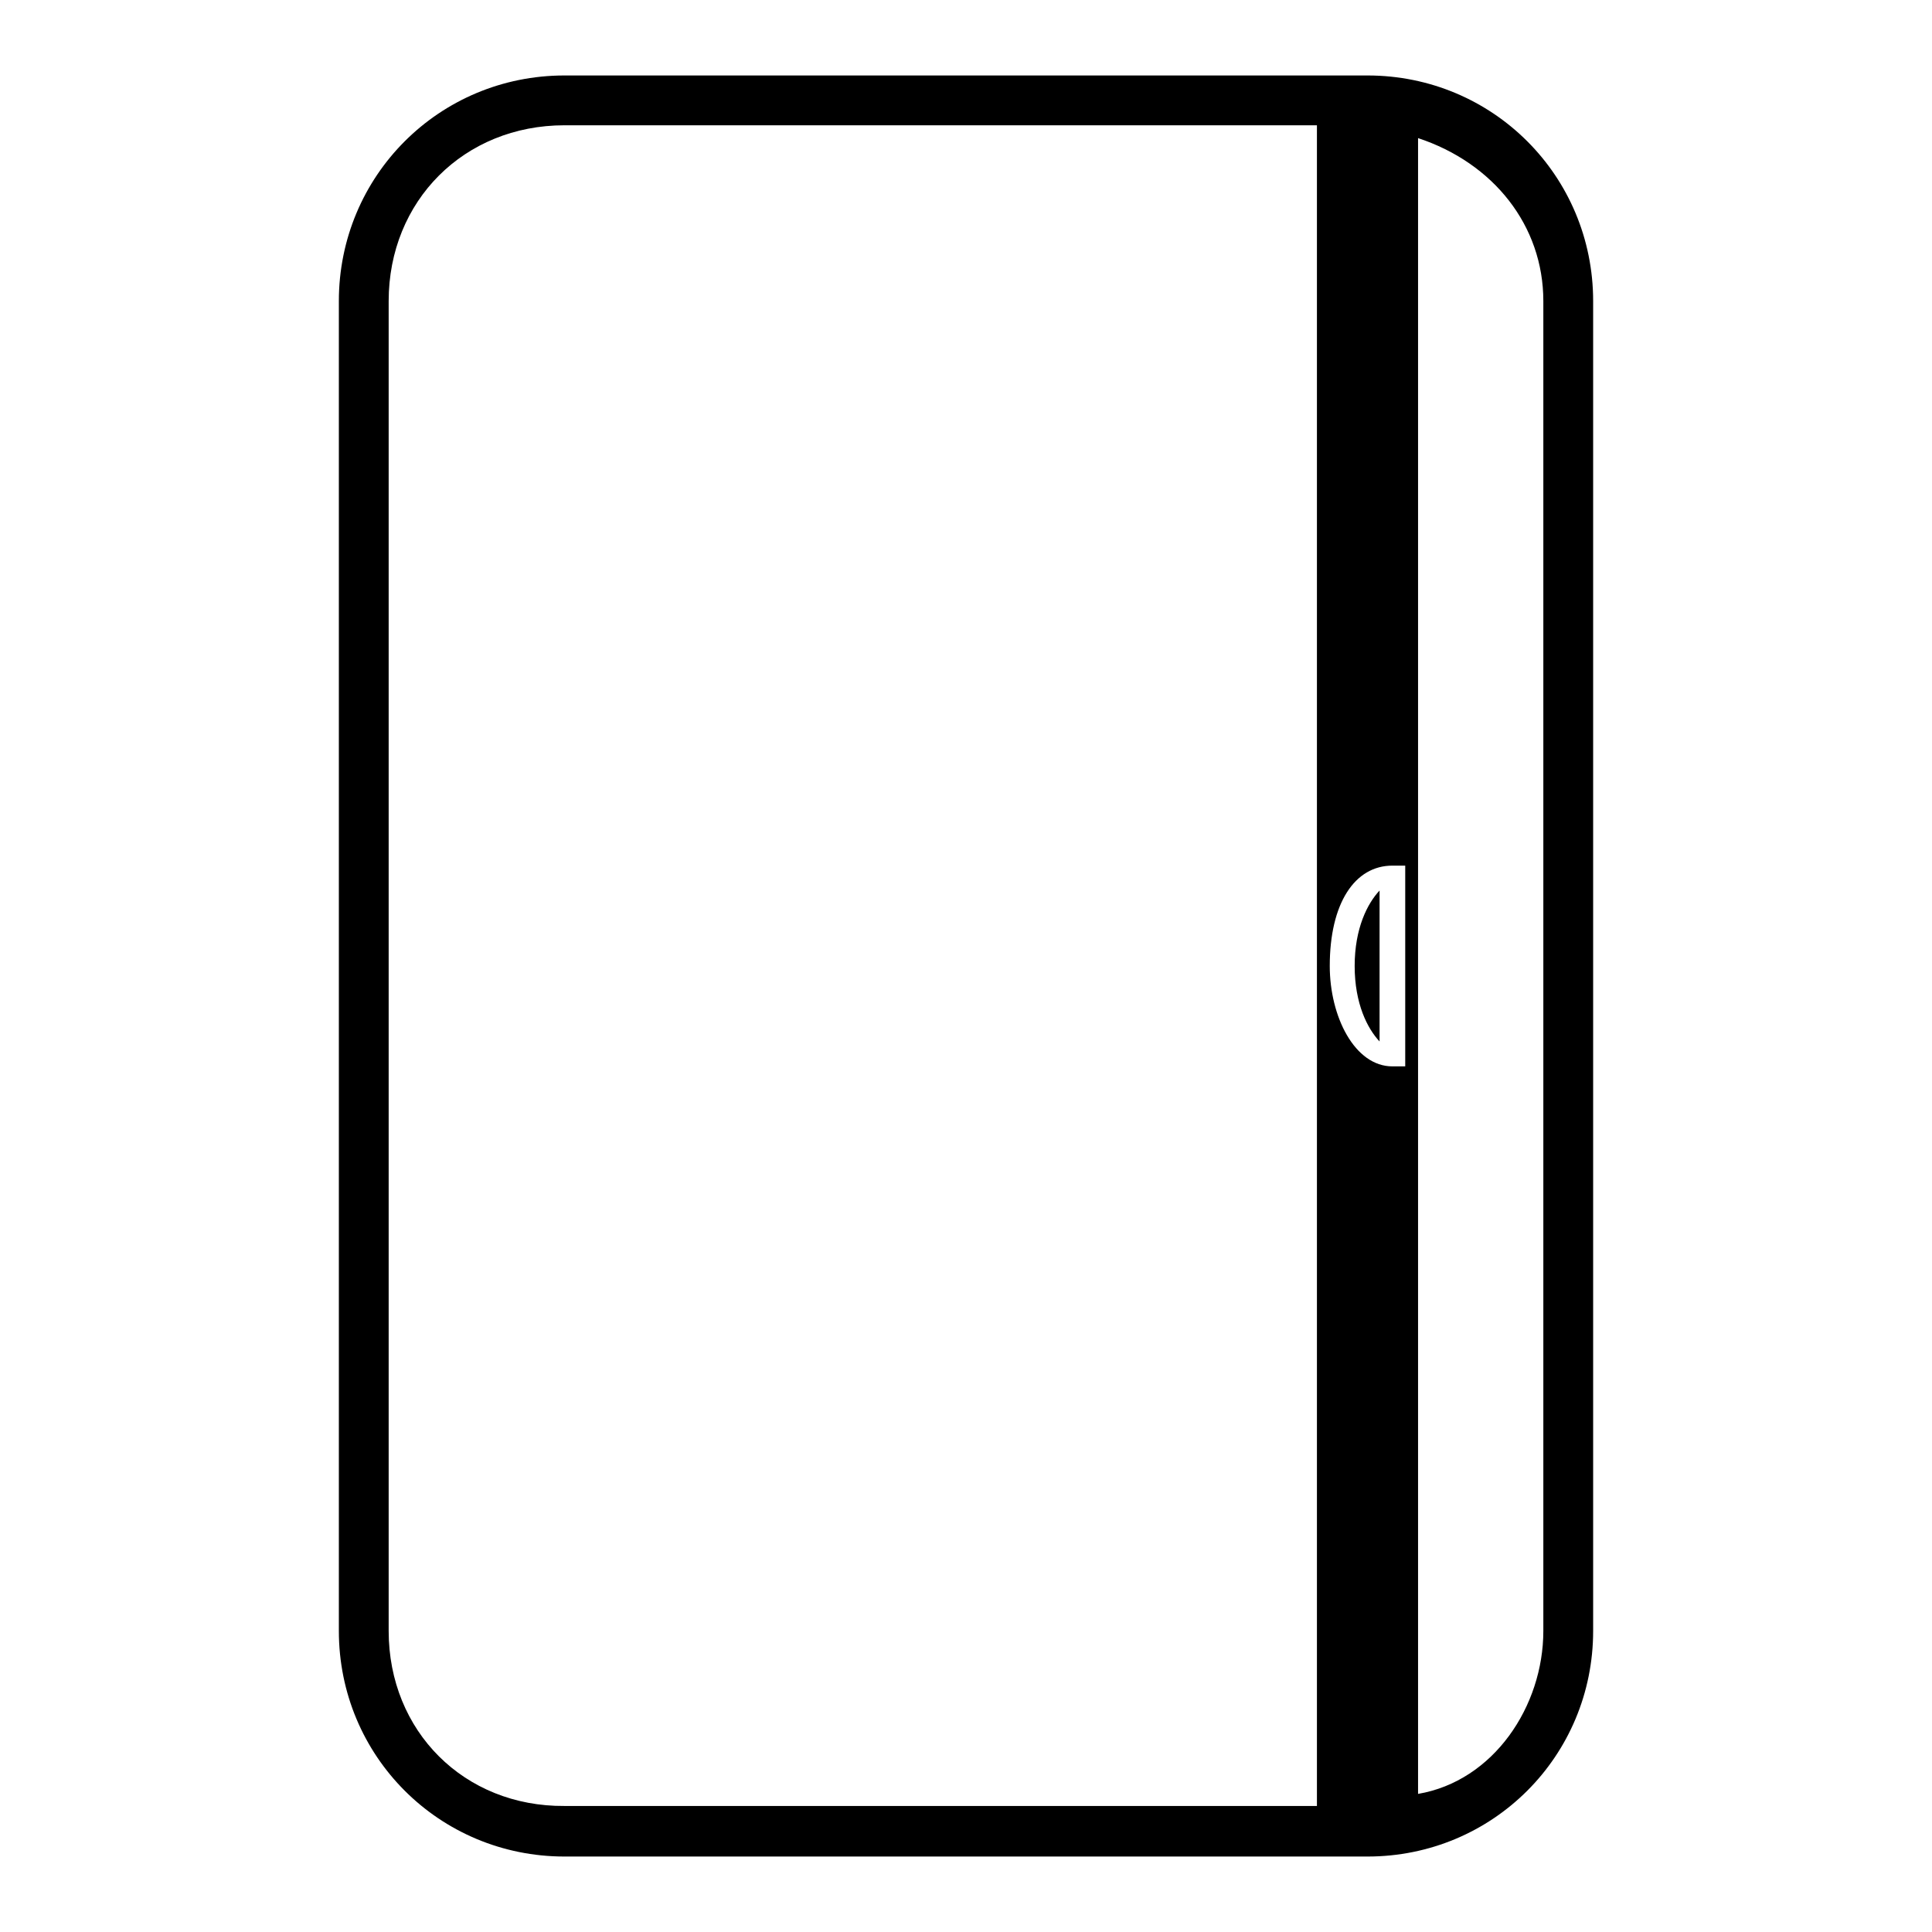
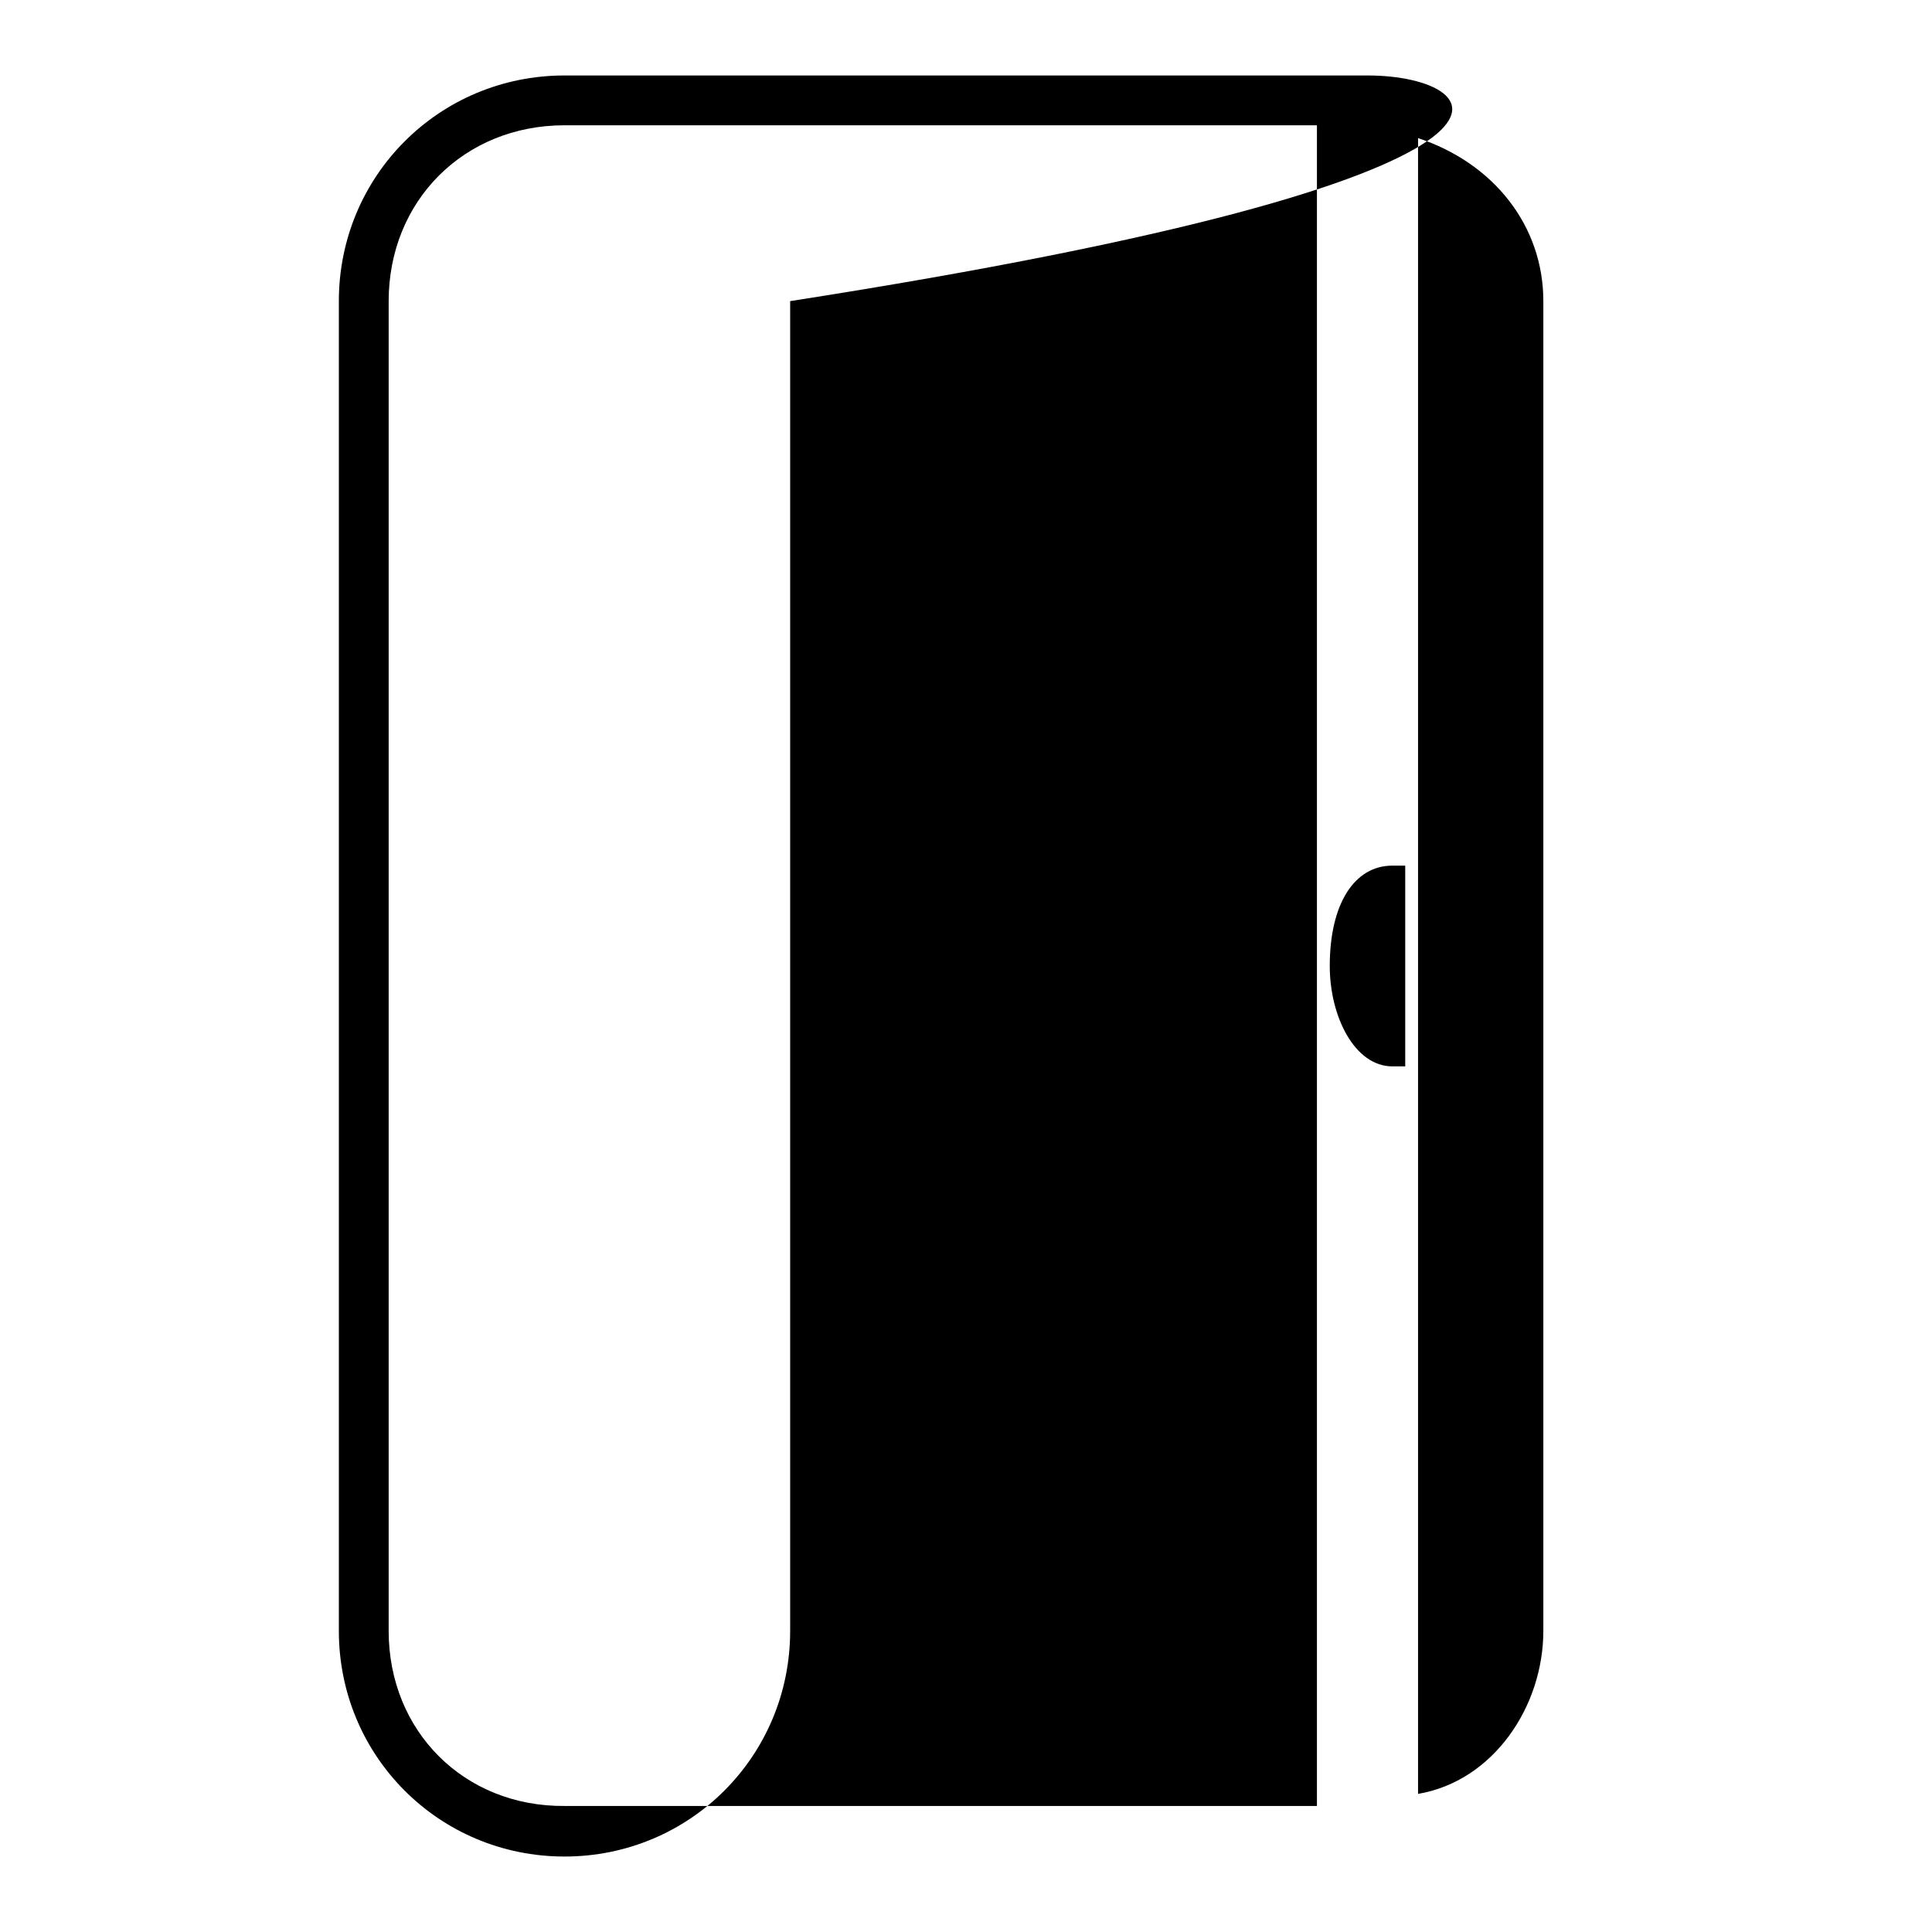
<svg xmlns="http://www.w3.org/2000/svg" version="1.1" x="0px" y="0px" viewBox="0 0 256 256" enable-background="new 0 0 256 256" xml:space="preserve">
  <g>
-     <path fill="#000000" d="M181.2,10H74.8c-16.6,0-29.9,13.3-29.9,29.9v176.2c0,16.6,13.3,29.9,29.9,29.9h106.4 c16.6,0,29.9-13.3,29.9-29.9V39.9C211.1,23.3,197.8,10,181.2,10L181.2,10z M186.2,141.3h-1.7c-5,0-8.3-6.6-8.3-13.3 c0-8.3,3.3-13.3,8.3-13.3h1.7V141.3z M51.5,216.1V39.9c0-13.3,10-23.3,23.3-23.3h99.7v222.7H74.8C61.5,239.4,51.5,229.4,51.5,216.1 z M204.5,216.1c0,10-6.6,19.9-16.6,21.6V18.3c10,3.3,16.6,11.6,16.6,21.6V216.1z" />
-     <path fill="#000000" d="M179.5,128c0,5,1.7,8.3,3.3,10V118C181.2,119.7,179.5,123,179.5,128z" />
+     <path fill="#000000" d="M181.2,10H74.8c-16.6,0-29.9,13.3-29.9,29.9v176.2c0,16.6,13.3,29.9,29.9,29.9c16.6,0,29.9-13.3,29.9-29.9V39.9C211.1,23.3,197.8,10,181.2,10L181.2,10z M186.2,141.3h-1.7c-5,0-8.3-6.6-8.3-13.3 c0-8.3,3.3-13.3,8.3-13.3h1.7V141.3z M51.5,216.1V39.9c0-13.3,10-23.3,23.3-23.3h99.7v222.7H74.8C61.5,239.4,51.5,229.4,51.5,216.1 z M204.5,216.1c0,10-6.6,19.9-16.6,21.6V18.3c10,3.3,16.6,11.6,16.6,21.6V216.1z" />
  </g>
</svg>